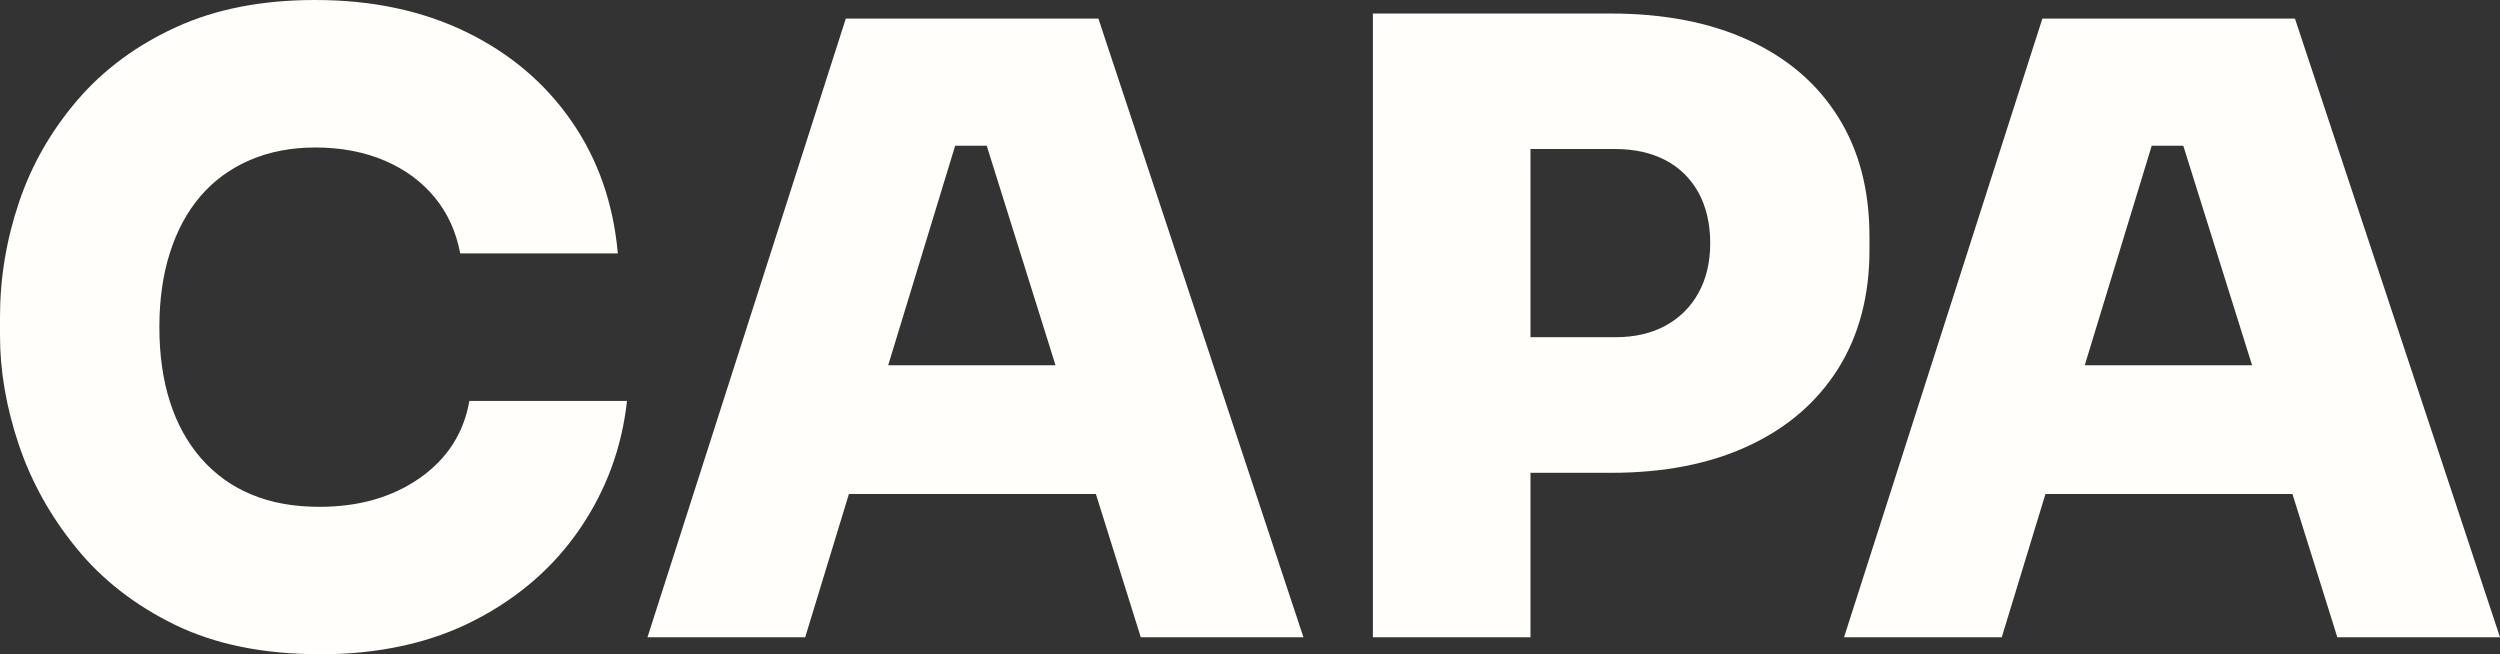
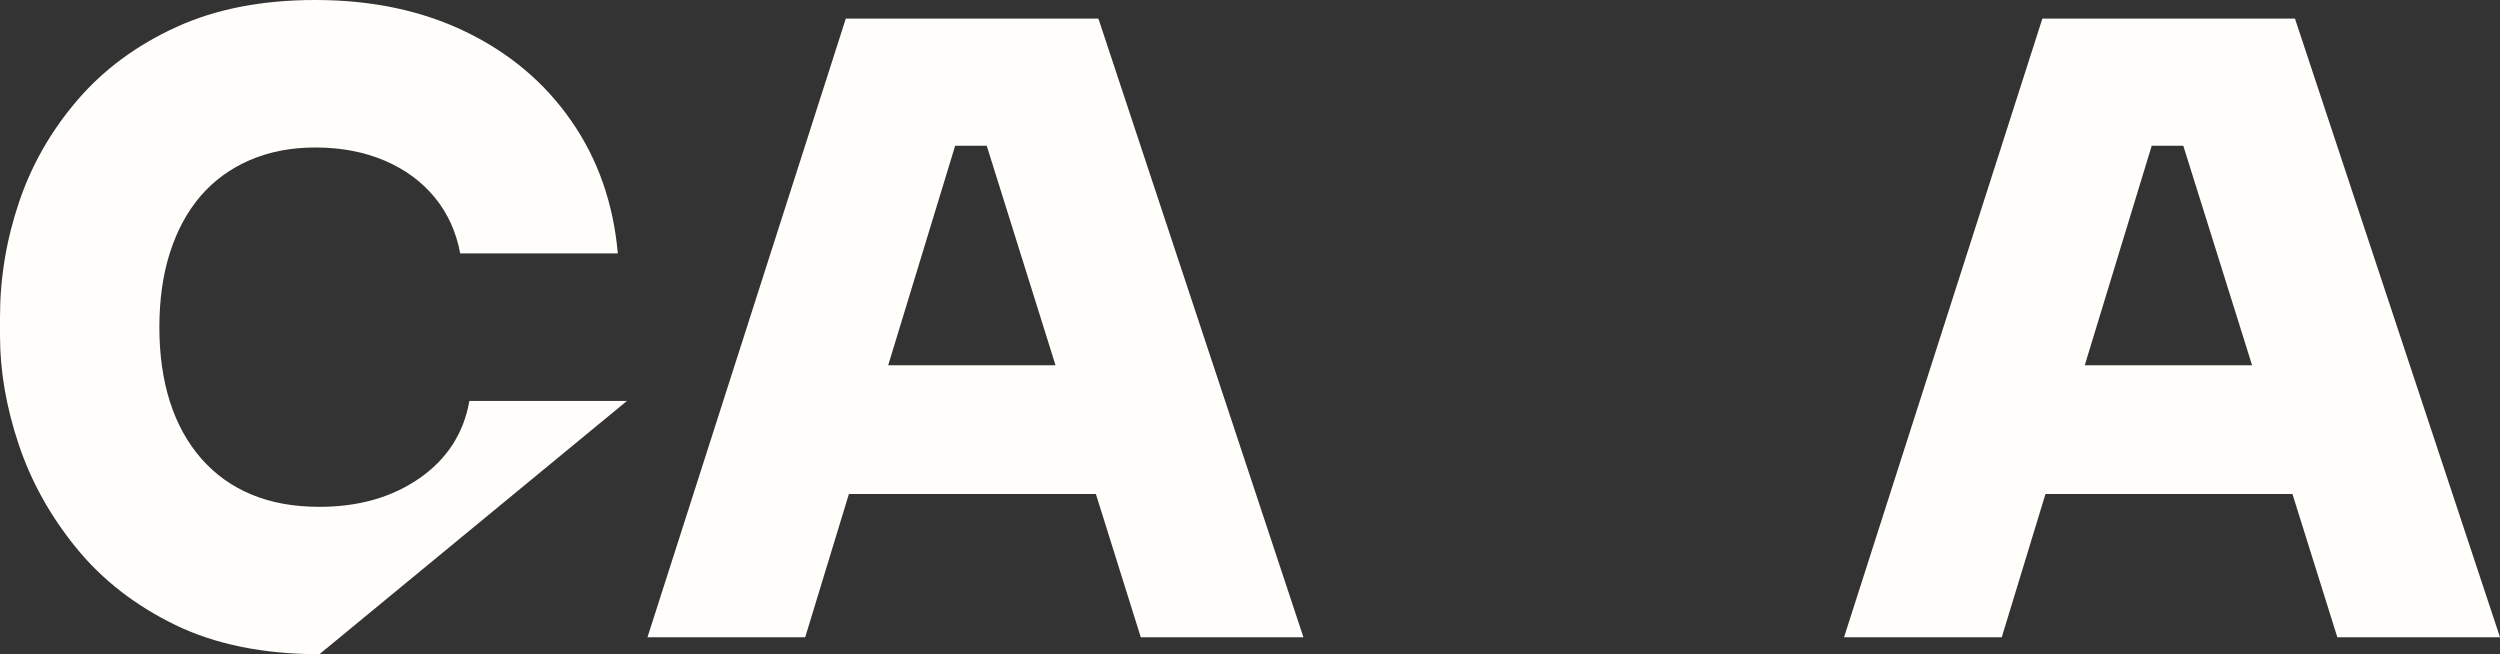
<svg xmlns="http://www.w3.org/2000/svg" id="Layer_2" data-name="Layer 2" width="212.4" height="55.58" viewBox="0 0 212.4 55.58">
  <rect x="0" y="0" width="212.4" height="55.58" fill="#333333" stroke="none" />
  <defs>
    <style>
      .cls-1 {
        fill: #fffefa;
        stroke-width: 0px;
      }
    </style>
  </defs>
  <g id="Layer_1-2" data-name="Layer 1">
    <g>
-       <path class="cls-1" d="m27.14,55.58c-4.75,0-8.83-.83-12.24-2.48-3.41-1.66-6.22-3.84-8.42-6.55-2.21-2.71-3.84-5.65-4.9-8.82-1.06-3.17-1.58-6.24-1.58-9.22v-1.58c0-3.31.54-6.56,1.62-9.76s2.74-6.08,4.97-8.68c2.23-2.59,5.03-4.66,8.39-6.19,3.36-1.54,7.3-2.3,11.81-2.3,4.8,0,9.06.9,12.78,2.7,3.72,1.8,6.71,4.32,8.96,7.56,2.26,3.24,3.58,7,3.96,11.27h-13.39c-.34-1.82-1.06-3.41-2.16-4.75-1.1-1.34-2.52-2.39-4.25-3.13-1.73-.74-3.7-1.12-5.9-1.12-2.06,0-3.92.36-5.58,1.08-1.66.72-3.05,1.74-4.18,3.06-1.13,1.32-1.99,2.92-2.59,4.79-.6,1.87-.9,3.99-.9,6.34s.3,4.46.9,6.34c.6,1.87,1.49,3.48,2.66,4.82,1.18,1.34,2.6,2.37,4.28,3.06,1.68.7,3.6,1.04,5.76,1.04,3.36,0,6.2-.82,8.53-2.45,2.33-1.63,3.73-3.82,4.21-6.55h13.39c-.43,3.94-1.75,7.54-3.96,10.8-2.21,3.26-5.18,5.87-8.93,7.81-3.74,1.94-8.16,2.92-13.25,2.92Z" />
+       <path class="cls-1" d="m27.14,55.58c-4.75,0-8.83-.83-12.24-2.48-3.41-1.66-6.22-3.84-8.42-6.55-2.21-2.71-3.84-5.65-4.9-8.82-1.06-3.17-1.58-6.24-1.58-9.22v-1.58c0-3.31.54-6.56,1.62-9.76s2.74-6.08,4.97-8.68c2.23-2.59,5.03-4.66,8.39-6.19,3.36-1.54,7.3-2.3,11.81-2.3,4.8,0,9.06.9,12.78,2.7,3.72,1.8,6.71,4.32,8.96,7.56,2.26,3.24,3.58,7,3.96,11.27h-13.39c-.34-1.82-1.06-3.41-2.16-4.75-1.1-1.34-2.52-2.39-4.25-3.13-1.73-.74-3.7-1.12-5.9-1.12-2.06,0-3.92.36-5.58,1.08-1.66.72-3.05,1.74-4.18,3.06-1.13,1.32-1.99,2.92-2.59,4.79-.6,1.87-.9,3.99-.9,6.34s.3,4.46.9,6.34c.6,1.87,1.49,3.48,2.66,4.82,1.18,1.34,2.6,2.37,4.28,3.06,1.68.7,3.6,1.04,5.76,1.04,3.36,0,6.2-.82,8.53-2.45,2.33-1.63,3.73-3.82,4.21-6.55h13.39Z" />
      <path class="cls-1" d="m55.01,54.14L71.86,1.58h21.46l17.42,52.56h-13.82l-13.54-43.2,3.82,1.44h-9.5l3.89-1.44-13.18,43.2h-13.39Zm13.75-12.17l4.03-10.94h19.94l4.03,10.94h-28.01Z" />
-       <path class="cls-1" d="m116.64,54.14V1.15h13.39v52.99h-13.39Zm11.95-13.97v-11.52h8.64c1.63,0,3.05-.32,4.25-.97,1.2-.65,2.14-1.57,2.81-2.77.67-1.2,1.01-2.62,1.01-4.25s-.34-3.12-1.01-4.32c-.67-1.2-1.61-2.11-2.81-2.74-1.2-.62-2.62-.94-4.25-.94h-8.64V1.15h8.28c4.51,0,8.41.76,11.7,2.27,3.29,1.51,5.82,3.68,7.6,6.52,1.78,2.83,2.66,6.22,2.66,10.15v1.15c0,3.89-.89,7.25-2.66,10.08-1.78,2.83-4.31,5.02-7.6,6.55-3.29,1.54-7.19,2.3-11.7,2.3h-8.28Z" />
      <path class="cls-1" d="m156.67,54.14L173.52,1.58h21.46l17.42,52.56h-13.82l-13.54-43.2,3.82,1.44h-9.5l3.89-1.44-13.18,43.2h-13.39Zm13.75-12.17l4.03-10.94h19.94l4.03,10.94h-28.01Z" />
    </g>
  </g>
</svg>